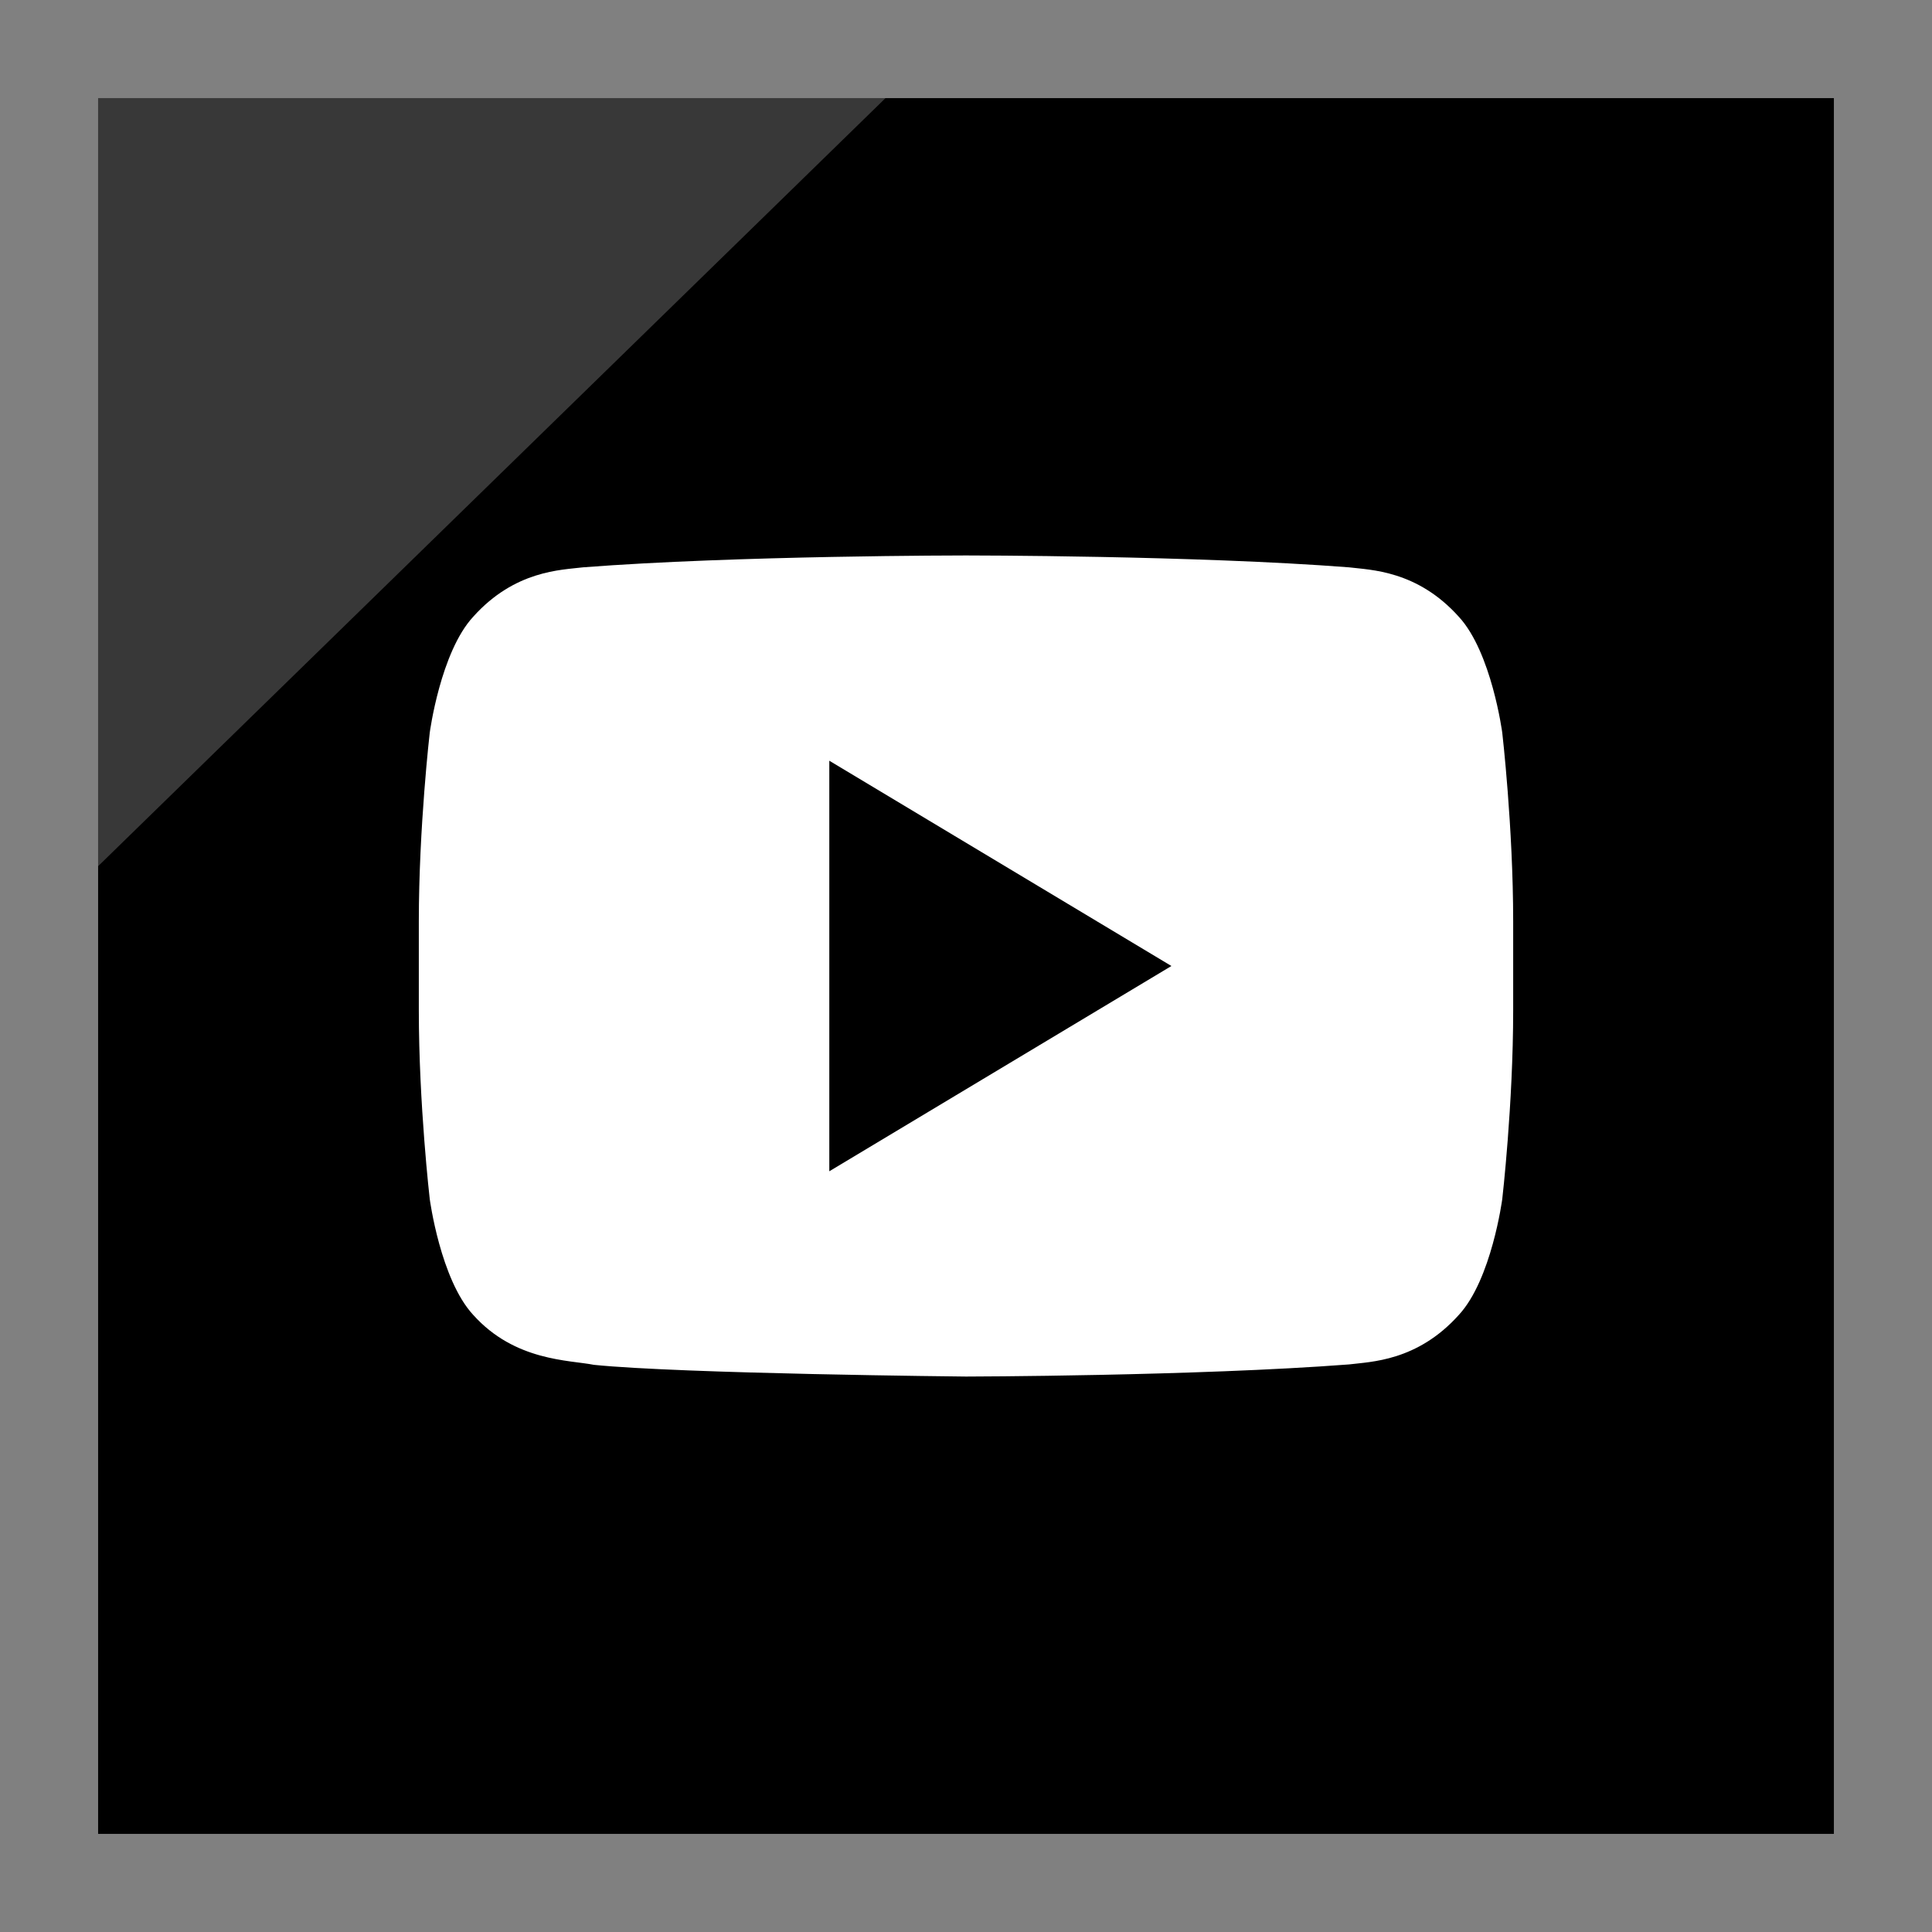
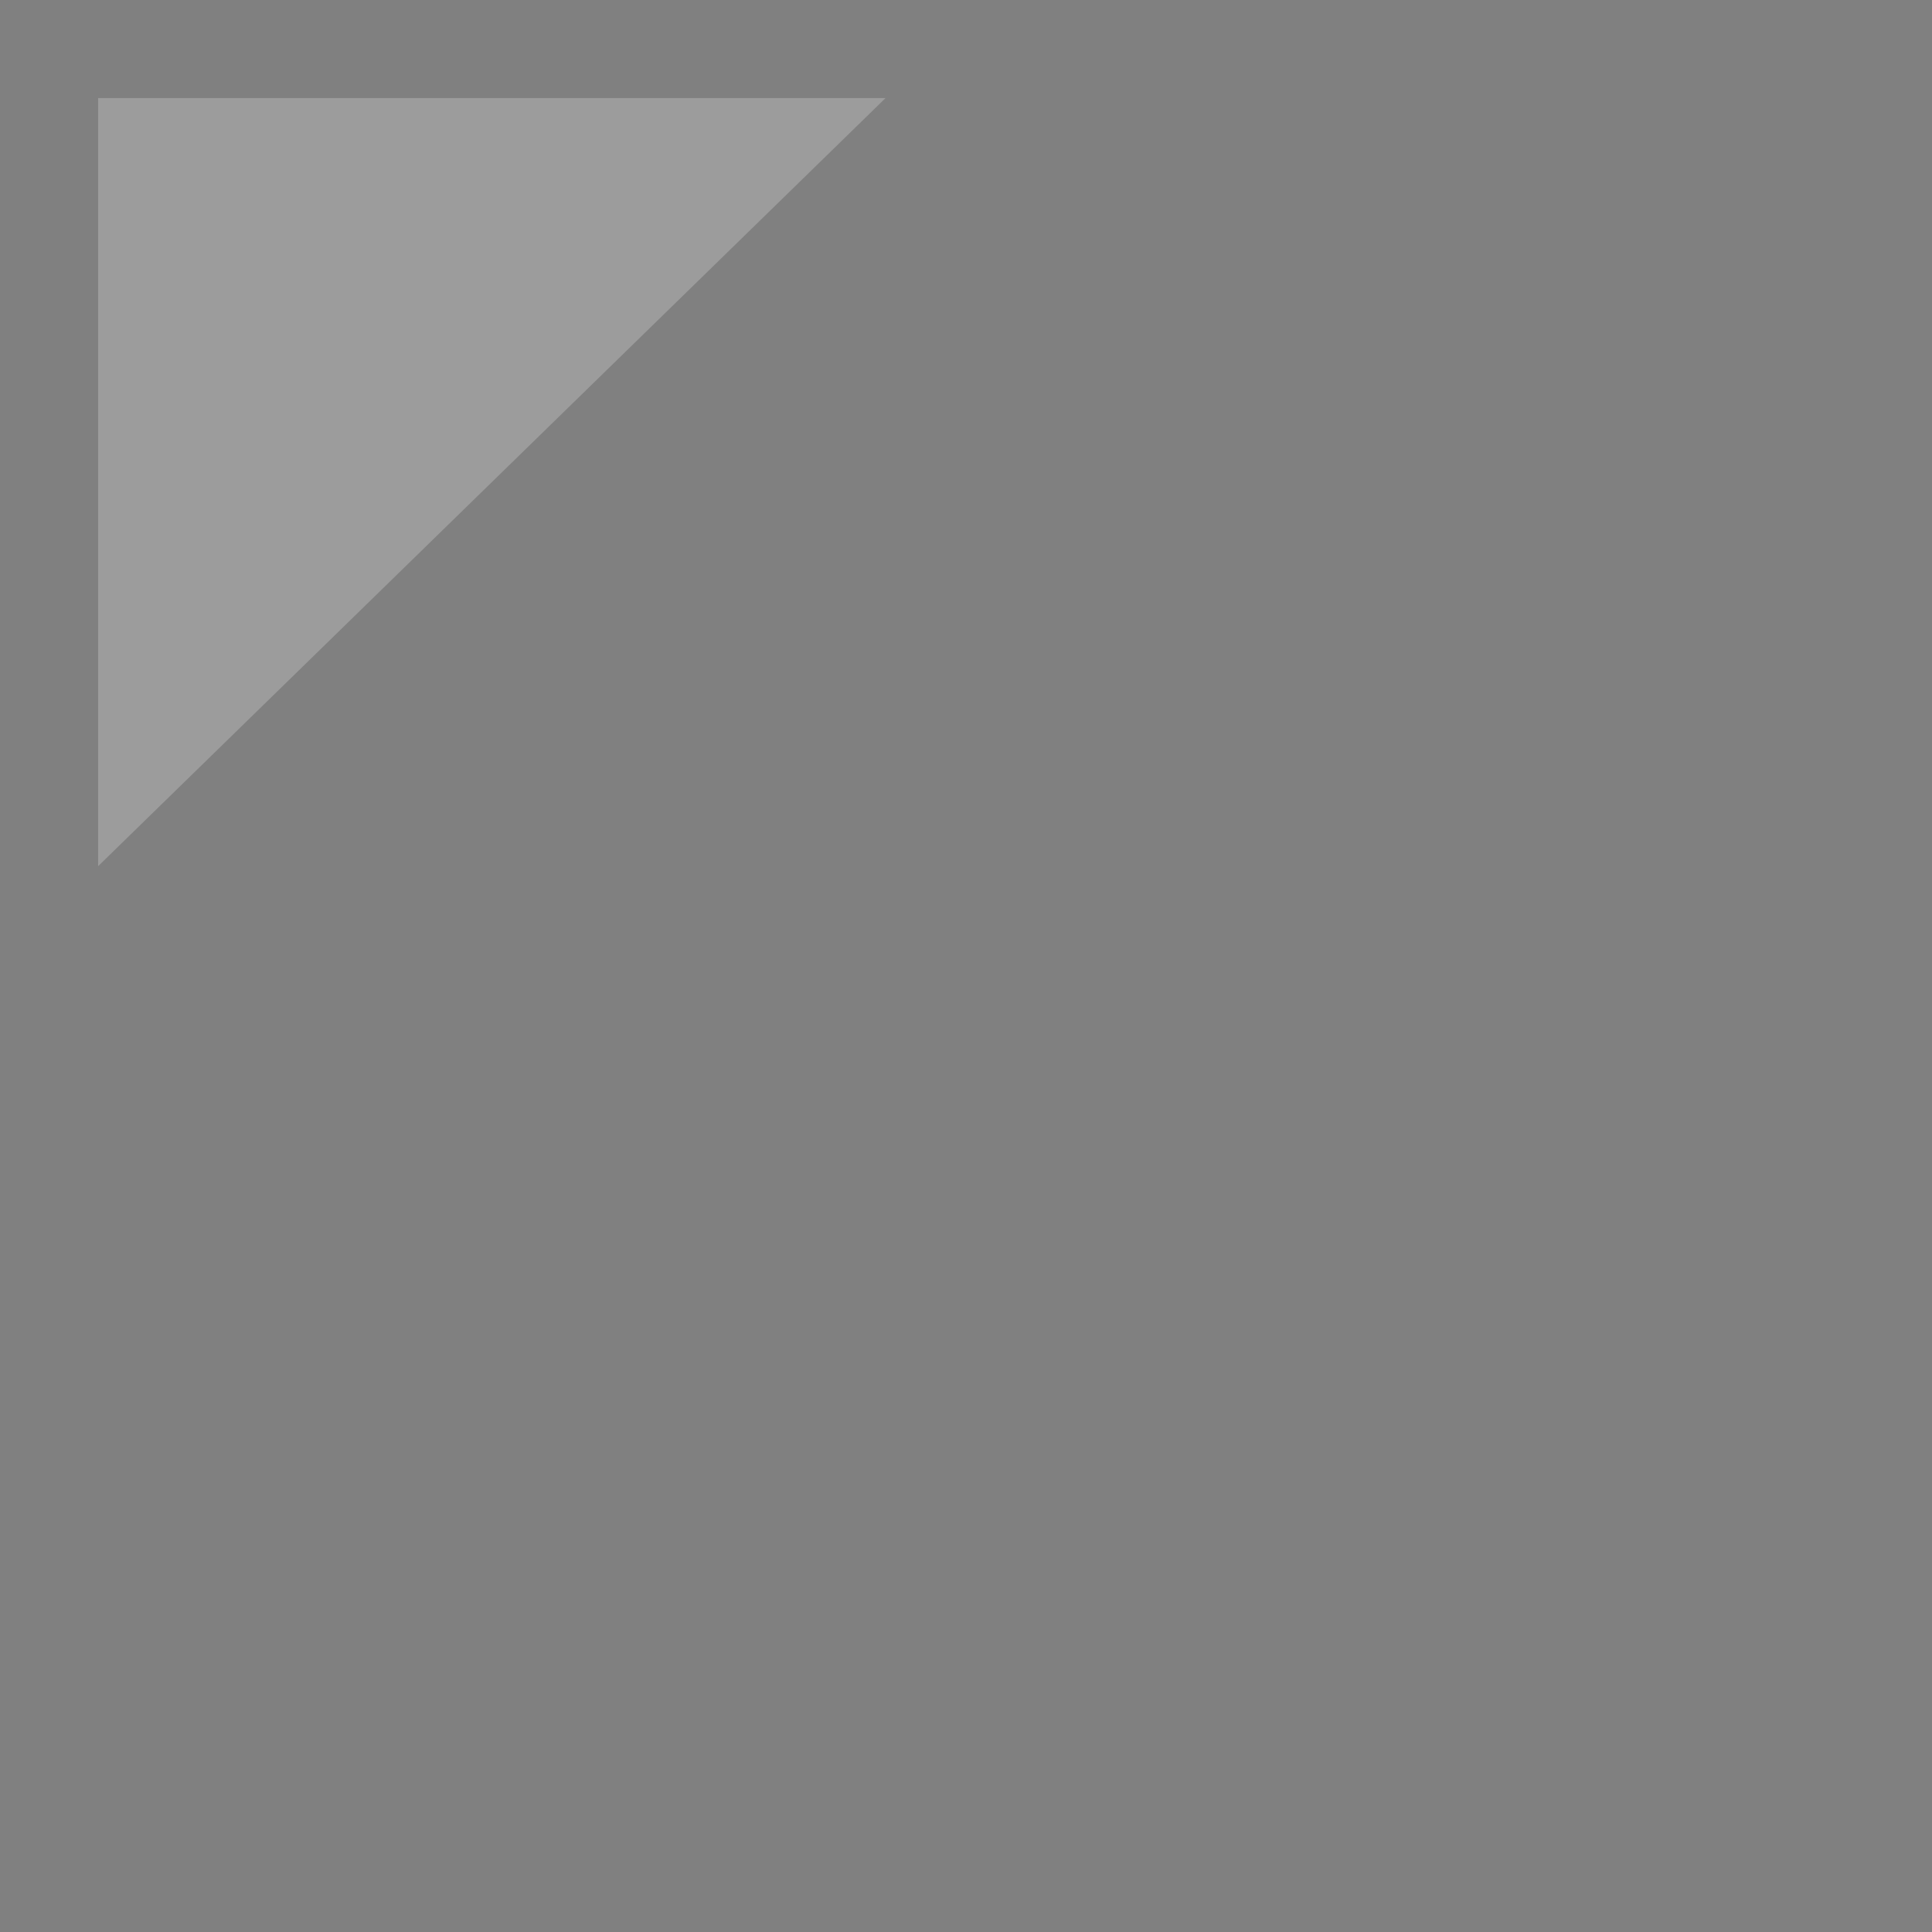
<svg xmlns="http://www.w3.org/2000/svg" enable-background="new 0 0 32 32" version="1.1" viewBox="0 0 32 32" xml:space="preserve">
  <rect x="0" y="0" width="32" height="32" fill="#808080" stroke="none" />
  <g id="Layer_4_copy">
    <g>
-       <rect height="28.75" width="28.75" x="1.625" y="1.625" />
      <polygon fill="#FFFFFF" opacity="0.22" points="1.625,1.625 14.667,1.625 1.625,14.347   " />
    </g>
  </g>
  <g id="Official_copy_2">
    <g>
-       <path d="M24.882,12.135c0,0-0.177-1.333-0.72-1.92c-0.69-0.769-1.462-0.774-1.816-0.818    C19.809,9.2,16.004,9.2,16.004,9.2h-0.009c0,0-3.805,0-6.341,0.197C9.3,9.441,8.528,9.445,7.838,10.215    c-0.543,0.587-0.72,1.92-0.72,1.92s-0.181,1.564-0.181,3.129v1.466c0,1.566,0.181,3.13,0.181,3.13s0.177,1.333,0.72,1.919    c0.69,0.769,1.595,0.746,1.999,0.827C11.287,22.754,16,22.8,16,22.8s3.809-0.007,6.346-0.201c0.354-0.045,1.126-0.05,1.816-0.819    c0.543-0.586,0.72-1.919,0.72-1.919s0.181-1.565,0.181-3.13v-1.466C25.063,13.699,24.882,12.135,24.882,12.135z M13.736,19.4v-6.8    l5.666,3.4L13.736,19.4z" fill="#FFFFFF" />
-     </g>
+       </g>
  </g>
</svg>